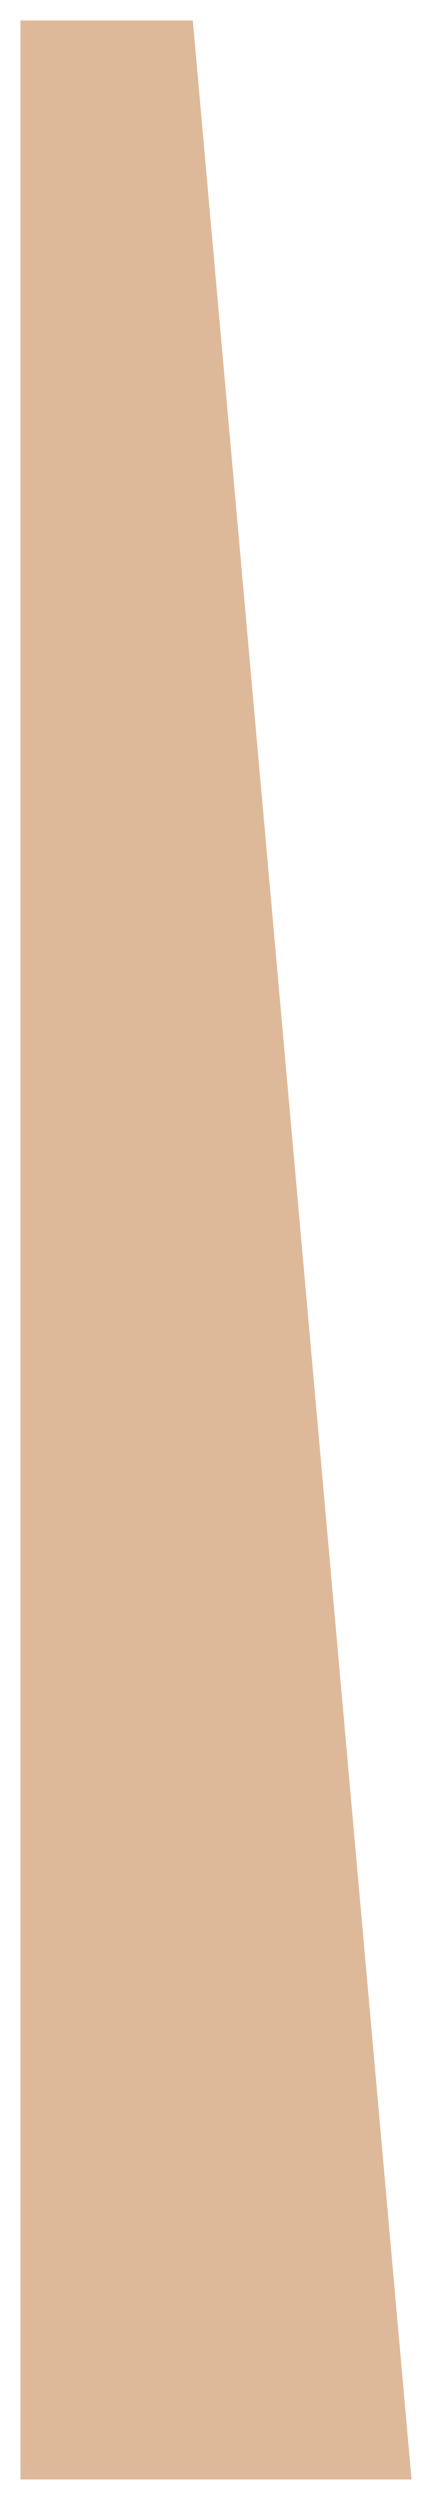
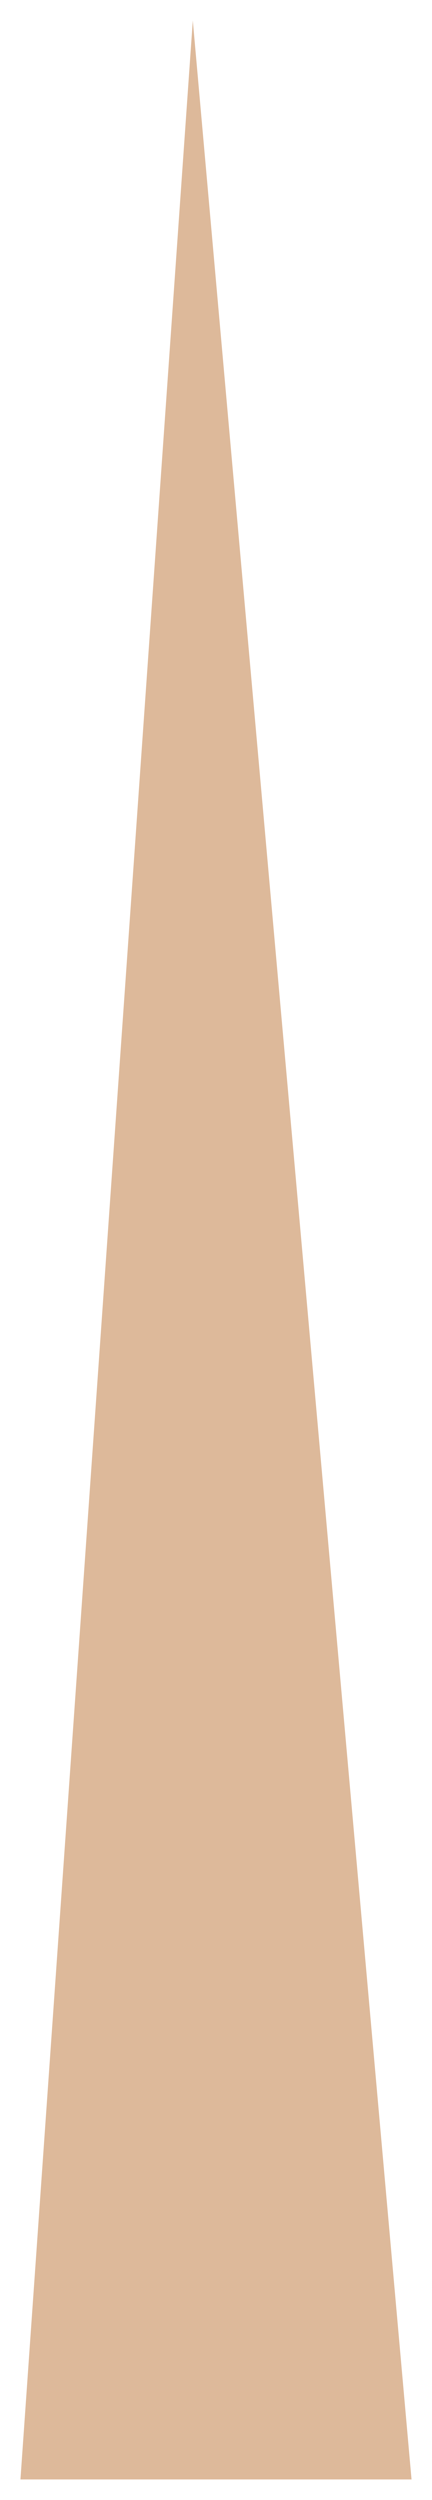
<svg xmlns="http://www.w3.org/2000/svg" width="190.114" height="1098" viewBox="0 0 190.114 1098">
  <defs>
    <style>.a{fill:#ddb99a;}.b{filter:url(#a);}</style>
    <filter id="a" x="0" y="0" width="190.114" height="1098" filterUnits="userSpaceOnUse">
      <feOffset dx="4" input="SourceAlpha" />
      <feGaussianBlur stdDeviation="3" result="b" />
      <feFlood flood-opacity="0.161" />
      <feComposite operator="in" in2="b" />
      <feComposite in="SourceGraphic" />
    </filter>
  </defs>
  <g class="b" transform="matrix(1, 0, 0, 1, 0, 0)">
-     <path class="a" d="M0,96.26,1080,0V172.114H0Z" transform="translate(177.11 9) rotate(90)" />
+     <path class="a" d="M0,96.26,1080,0V172.114Z" transform="translate(177.11 9) rotate(90)" />
  </g>
</svg>